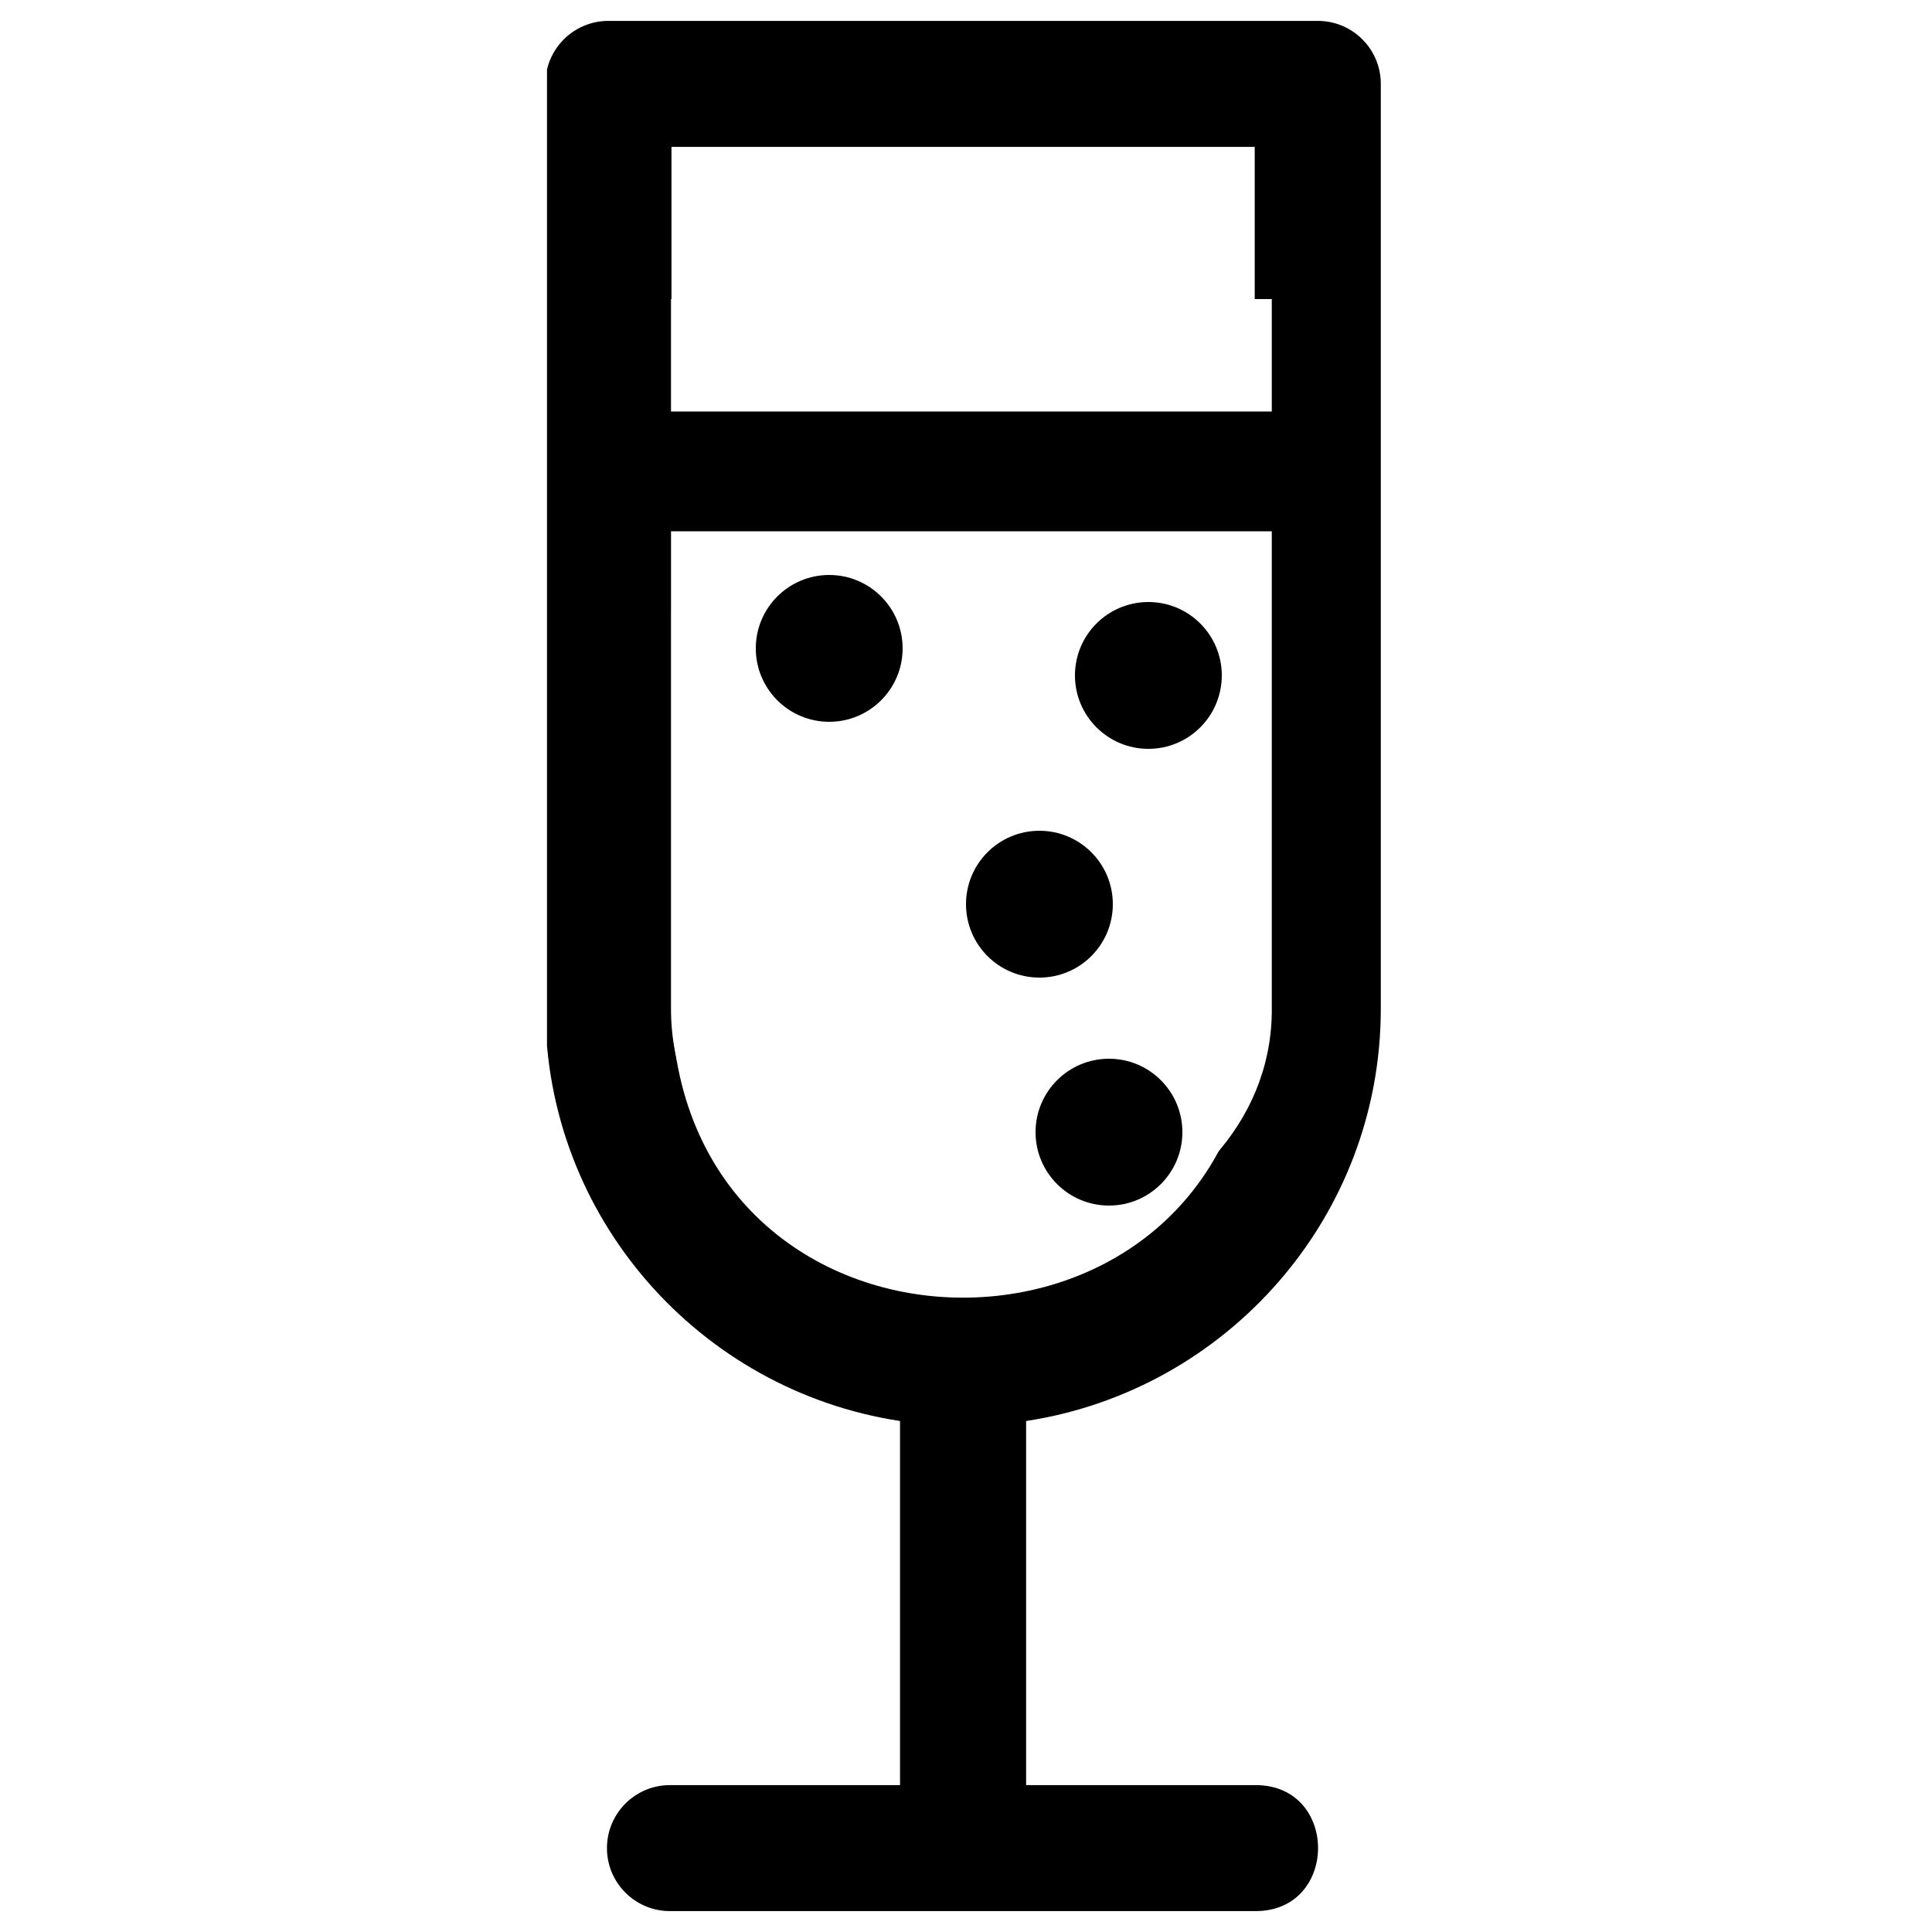
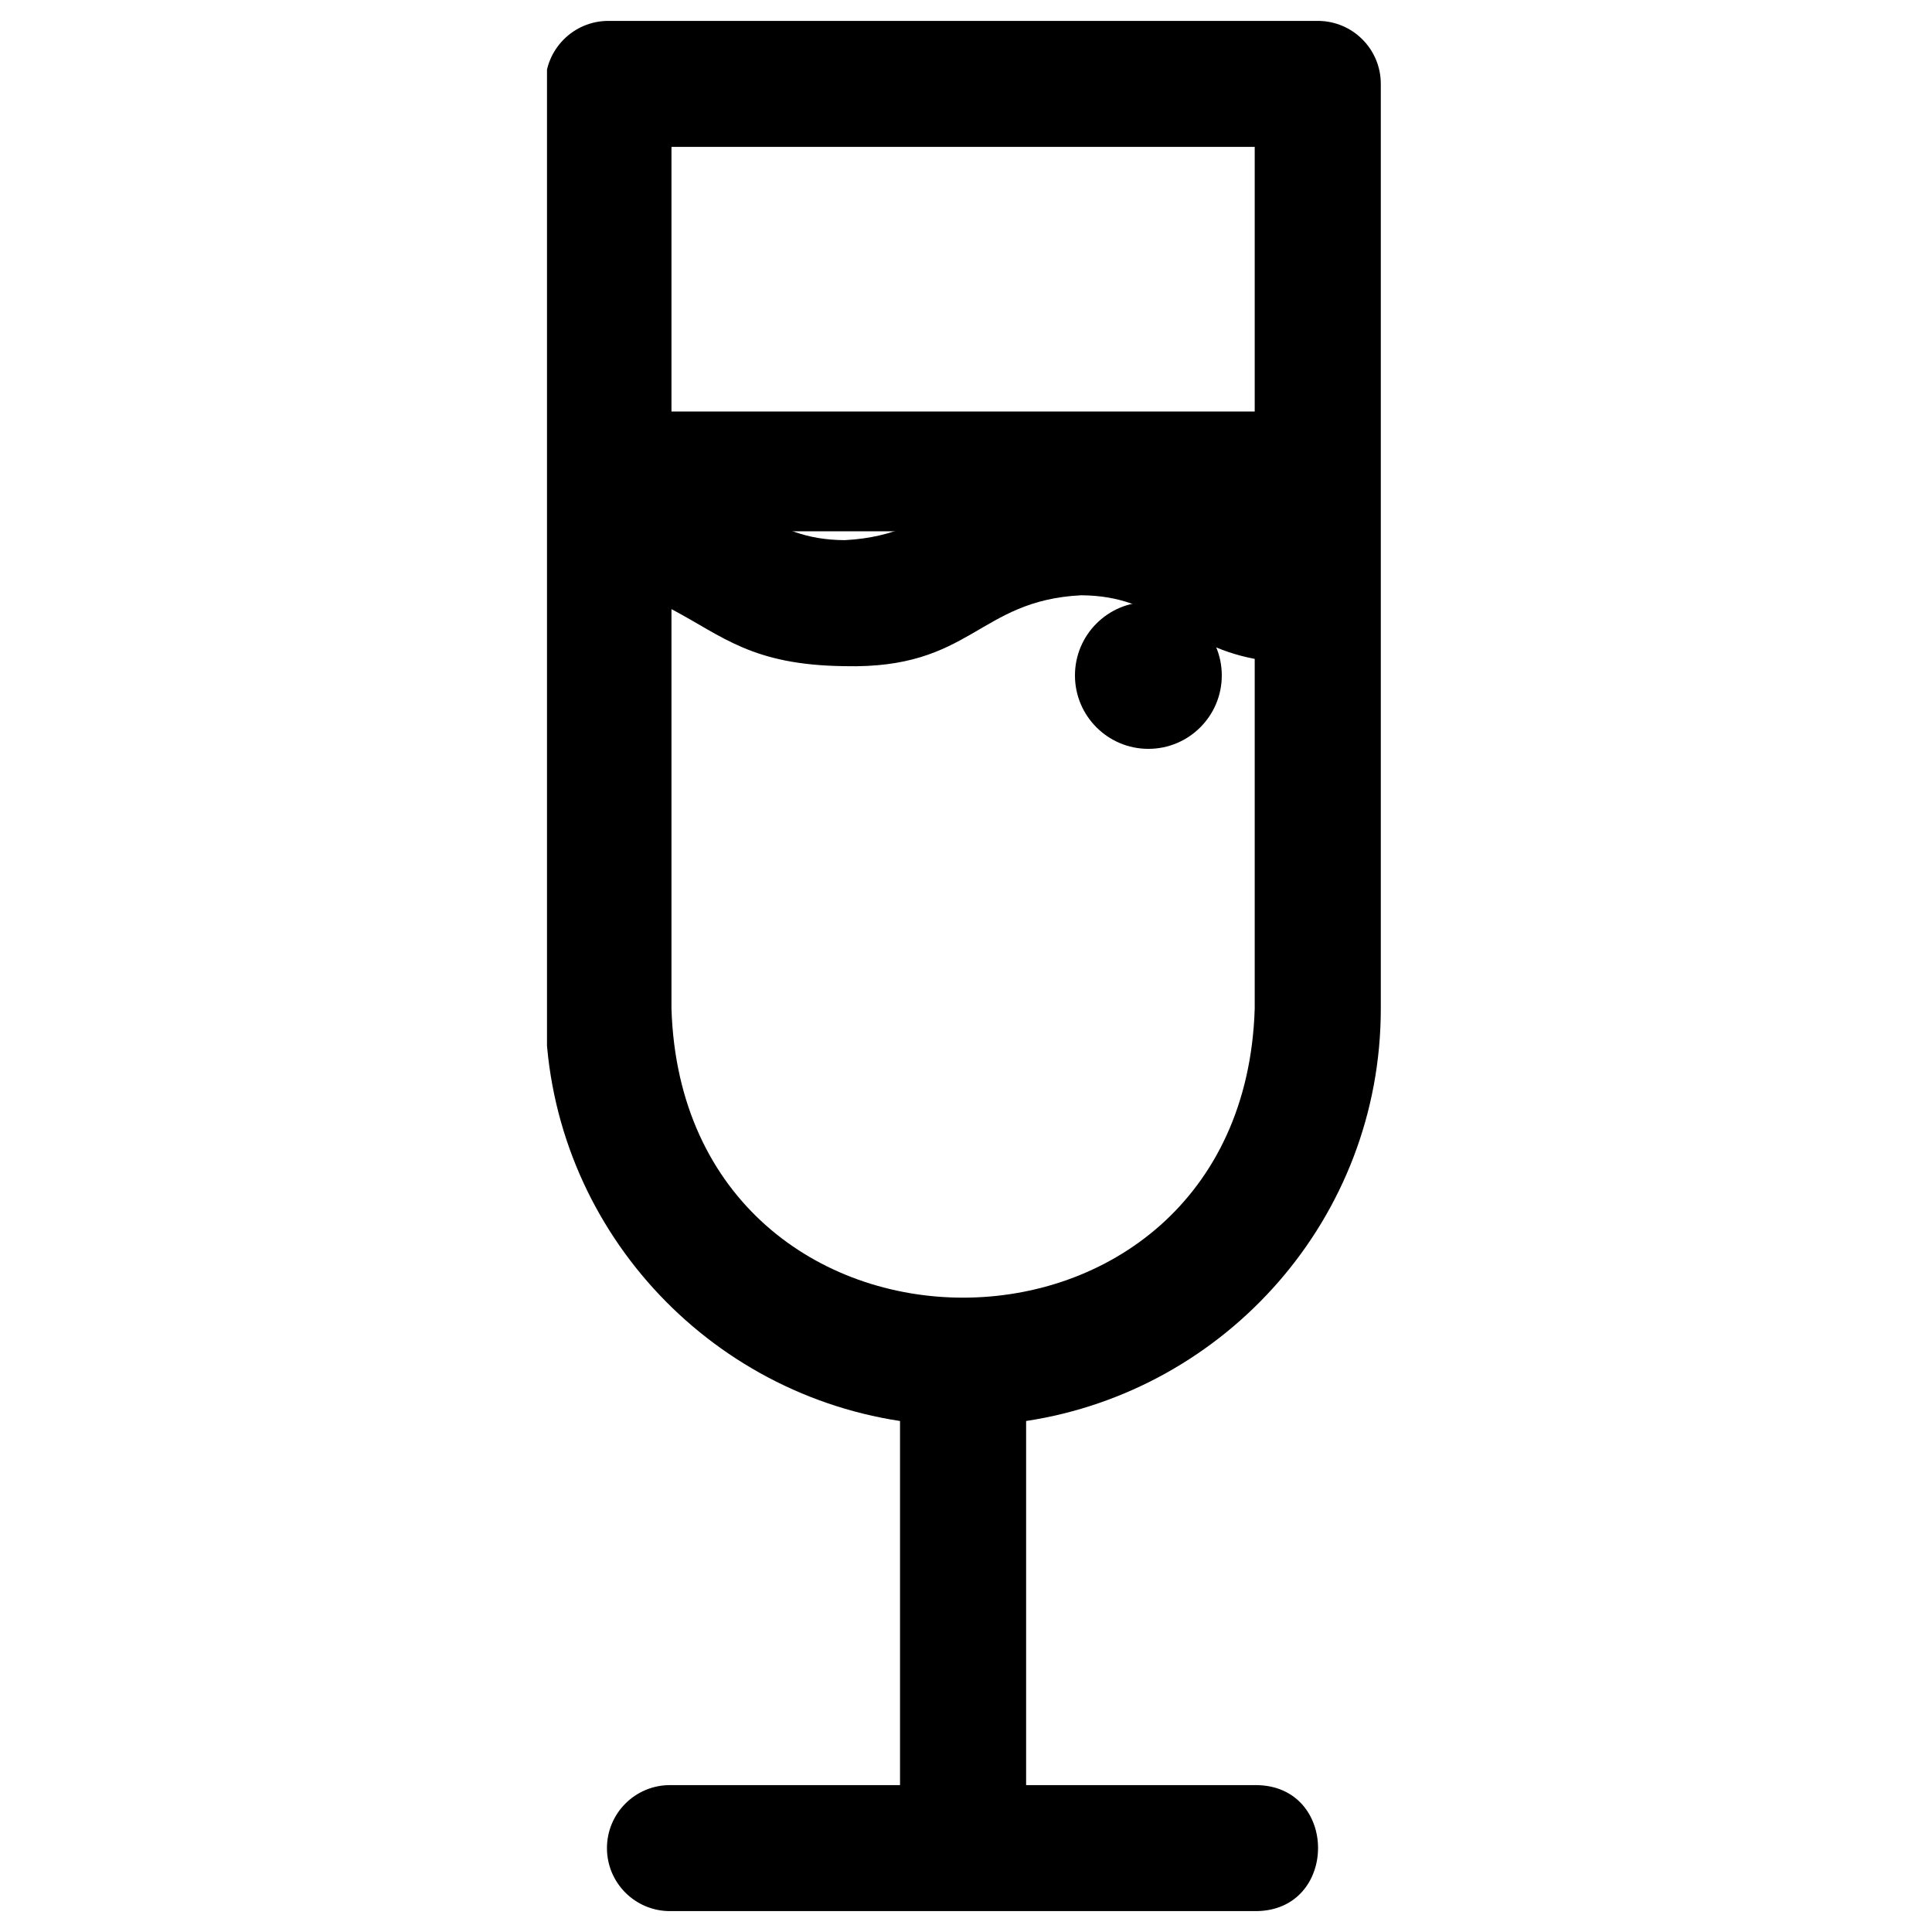
<svg xmlns="http://www.w3.org/2000/svg" width="500" zoomAndPan="magnify" viewBox="0 0 375 375" height="500" preserveAspectRatio="xMidYMid meet" version="1.0">
  <defs>
    <clipPath id="2881fd9d02">
      <path d="M 106.172 4 L 268.922 4 L 268.922 371 L 106.172 371 Z M 106.172 4 " clip-rule="nonzero" />
    </clipPath>
    <clipPath id="4f1b4b2c6a">
      <path d="M 130.246 58.051 L 246.852 58.051 L 246.852 243.891 L 130.246 243.891 Z M 130.246 58.051 " clip-rule="nonzero" />
    </clipPath>
    <clipPath id="7dc52a4339">
      <path d="M 169.137 241.109 C 175.113 242.703 181.91 243.75 188.582 243.75 C 195.25 243.75 201.672 242.852 207.586 241.262 C 207.711 241.211 207.836 241.211 207.965 241.16 C 230.176 234.785 246.539 217.953 246.852 196.656 L 246.852 58.051 L 130.246 58.051 L 130.246 196.555 C 130.562 218.051 146.672 234.887 169.137 241.109 Z M 169.137 241.109 " clip-rule="nonzero" />
    </clipPath>
    <clipPath id="4d9efb0e13">
      <path d="M 208.648 116.852 L 237.148 116.852 L 237.148 145.352 L 208.648 145.352 Z M 208.648 116.852 " clip-rule="nonzero" />
    </clipPath>
    <clipPath id="f59b2cb0db">
      <path d="M 222.898 116.852 C 215.031 116.852 208.648 123.23 208.648 131.102 C 208.648 138.969 215.031 145.352 222.898 145.352 C 230.77 145.352 237.148 138.969 237.148 131.102 C 237.148 123.23 230.77 116.852 222.898 116.852 Z M 222.898 116.852 " clip-rule="nonzero" />
    </clipPath>
    <clipPath id="b2ecf0e35a">
      <path d="M 187.5 161.25 L 216 161.25 L 216 189.75 L 187.5 189.75 Z M 187.5 161.25 " clip-rule="nonzero" />
    </clipPath>
    <clipPath id="64e026aed6">
-       <path d="M 201.75 161.25 C 193.879 161.25 187.5 167.629 187.5 175.5 C 187.5 183.371 193.879 189.75 201.75 189.75 C 209.621 189.75 216 183.371 216 175.5 C 216 167.629 209.621 161.25 201.75 161.25 Z M 201.75 161.25 " clip-rule="nonzero" />
-     </clipPath>
+       </clipPath>
    <clipPath id="770dcbefd7">
      <path d="M 146.699 111.602 L 175.199 111.602 L 175.199 140.102 L 146.699 140.102 Z M 146.699 111.602 " clip-rule="nonzero" />
    </clipPath>
    <clipPath id="0883ea5038">
      <path d="M 160.949 111.602 C 153.078 111.602 146.699 117.98 146.699 125.852 C 146.699 133.719 153.078 140.102 160.949 140.102 C 168.82 140.102 175.199 133.719 175.199 125.852 C 175.199 117.98 168.82 111.602 160.949 111.602 Z M 160.949 111.602 " clip-rule="nonzero" />
    </clipPath>
    <clipPath id="0aeba51635">
-       <path d="M 201 205.5 L 229.5 205.5 L 229.5 234 L 201 234 Z M 201 205.5 " clip-rule="nonzero" />
-     </clipPath>
+       </clipPath>
    <clipPath id="a54054c3bd">
      <path d="M 215.25 205.5 C 207.379 205.5 201 211.879 201 219.75 C 201 227.621 207.379 234 215.25 234 C 223.121 234 229.5 227.621 229.5 219.75 C 229.5 211.879 223.121 205.5 215.25 205.5 Z M 215.25 205.5 " clip-rule="nonzero" />
    </clipPath>
  </defs>
  <rect x="-37.5" width="450" fill="#ffffff" y="-37.5" height="450" fill-opacity="1" />
  <rect x="-37.5" width="450" fill="#ffffff" y="-37.5" height="450" fill-opacity="1" />
  <g clip-path="url(#2881fd9d02)">
    <path fill="#000000" d="M 268.012 195.805 L 268.012 16.281 C 268.012 9.527 262.539 4.055 255.777 4.055 L 118.094 4.055 C 111.336 4.055 105.855 9.527 105.855 16.281 L 105.855 195.805 C 105.855 236.324 135.793 269.891 174.695 275.816 L 174.695 346.488 C 174.695 346.488 130.043 346.488 130.043 346.488 C 123.285 346.488 117.809 351.965 117.809 358.719 C 117.809 365.473 123.285 370.945 130.043 370.945 L 243.828 370.945 C 259.812 370.824 259.859 346.594 243.824 346.488 C 243.828 346.488 199.168 346.488 199.168 346.488 L 199.168 275.816 C 238.074 269.891 268.012 236.324 268.012 195.805 Z M 243.539 28.512 L 243.539 102.168 C 233.484 96.883 227.855 91.293 209.852 91.082 C 185.188 90.48 184.027 103.828 163.934 104.844 C 148.582 104.742 145.469 95.398 130.332 92.496 C 130.332 92.496 130.332 28.512 130.332 28.512 Z M 130.332 195.805 L 130.332 118.23 C 140.332 123.512 145.98 129.094 163.934 129.301 C 188.602 129.906 189.758 116.555 209.852 115.543 C 225.246 115.641 228.363 124.992 243.539 127.891 C 243.539 127.891 243.539 195.805 243.539 195.805 C 241.172 270.547 132.703 270.582 130.332 195.805 Z M 130.332 195.805 " fill-opacity="1" fill-rule="nonzero" />
  </g>
  <g clip-path="url(#4f1b4b2c6a)">
    <g clip-path="url(#7dc52a4339)">
-       <path fill="#ffffff" d="M 130.246 58.051 L 246.852 58.051 L 246.852 243.891 L 130.246 243.891 Z M 130.246 58.051 " fill-opacity="1" fill-rule="nonzero" />
-     </g>
+       </g>
  </g>
  <path stroke-linecap="butt" transform="matrix(0.75, 0, 0, 0.75, 127.5, 79.875)" fill="none" stroke-linejoin="miter" d="M 0 15.5 L 160 15.5 " stroke="#000000" stroke-width="31" stroke-opacity="1" stroke-miterlimit="4" />
  <g clip-path="url(#4d9efb0e13)">
    <g clip-path="url(#f59b2cb0db)">
      <path fill="#000000" d="M 208.648 116.852 L 237.148 116.852 L 237.148 145.352 L 208.648 145.352 Z M 208.648 116.852 " fill-opacity="1" fill-rule="nonzero" />
    </g>
  </g>
  <g clip-path="url(#b2ecf0e35a)">
    <g clip-path="url(#64e026aed6)">
      <path fill="#000000" d="M 187.5 161.25 L 216 161.25 L 216 189.75 L 187.5 189.75 Z M 187.5 161.25 " fill-opacity="1" fill-rule="nonzero" />
    </g>
  </g>
  <g clip-path="url(#770dcbefd7)">
    <g clip-path="url(#0883ea5038)">
-       <path fill="#000000" d="M 146.699 111.602 L 175.199 111.602 L 175.199 140.102 L 146.699 140.102 Z M 146.699 111.602 " fill-opacity="1" fill-rule="nonzero" />
-     </g>
+       </g>
  </g>
  <g clip-path="url(#0aeba51635)">
    <g clip-path="url(#a54054c3bd)">
      <path fill="#000000" d="M 201 205.5 L 229.5 205.5 L 229.5 234 L 201 234 Z M 201 205.5 " fill-opacity="1" fill-rule="nonzero" />
    </g>
  </g>
</svg>